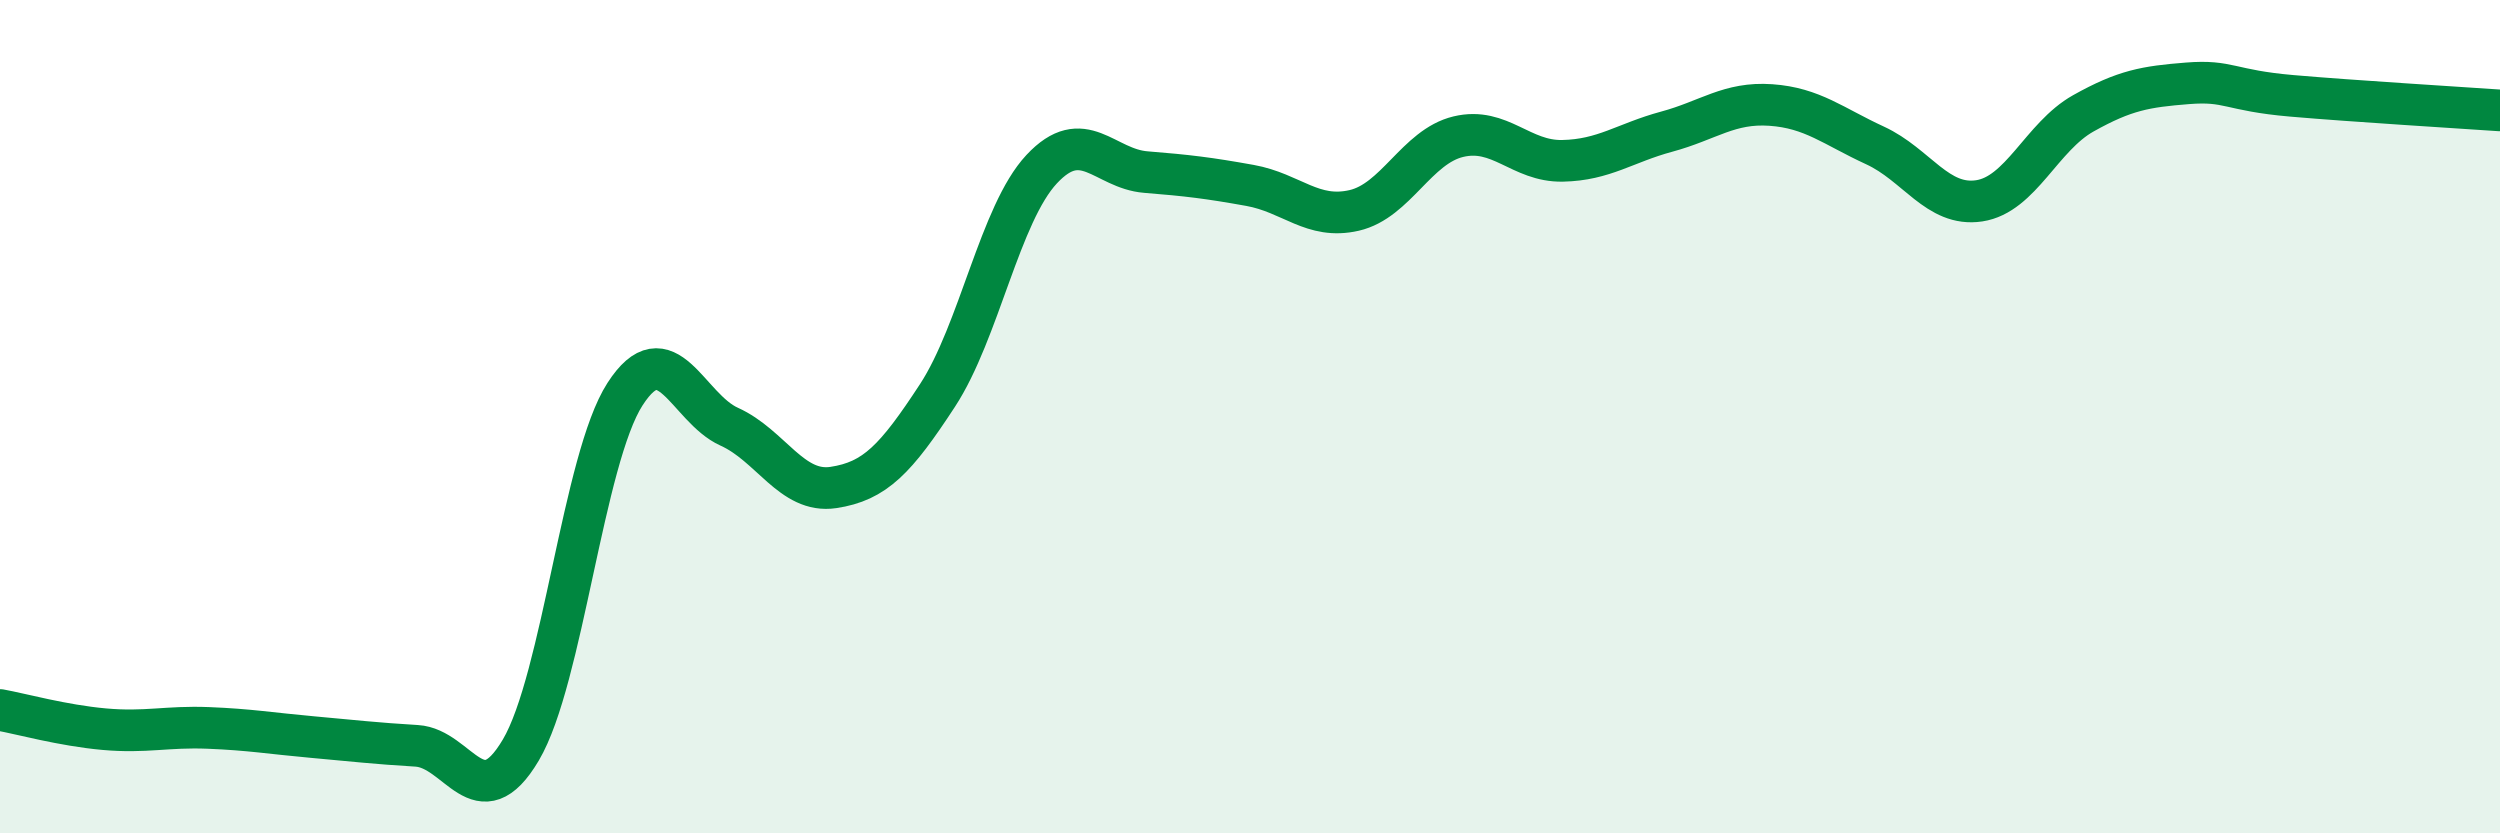
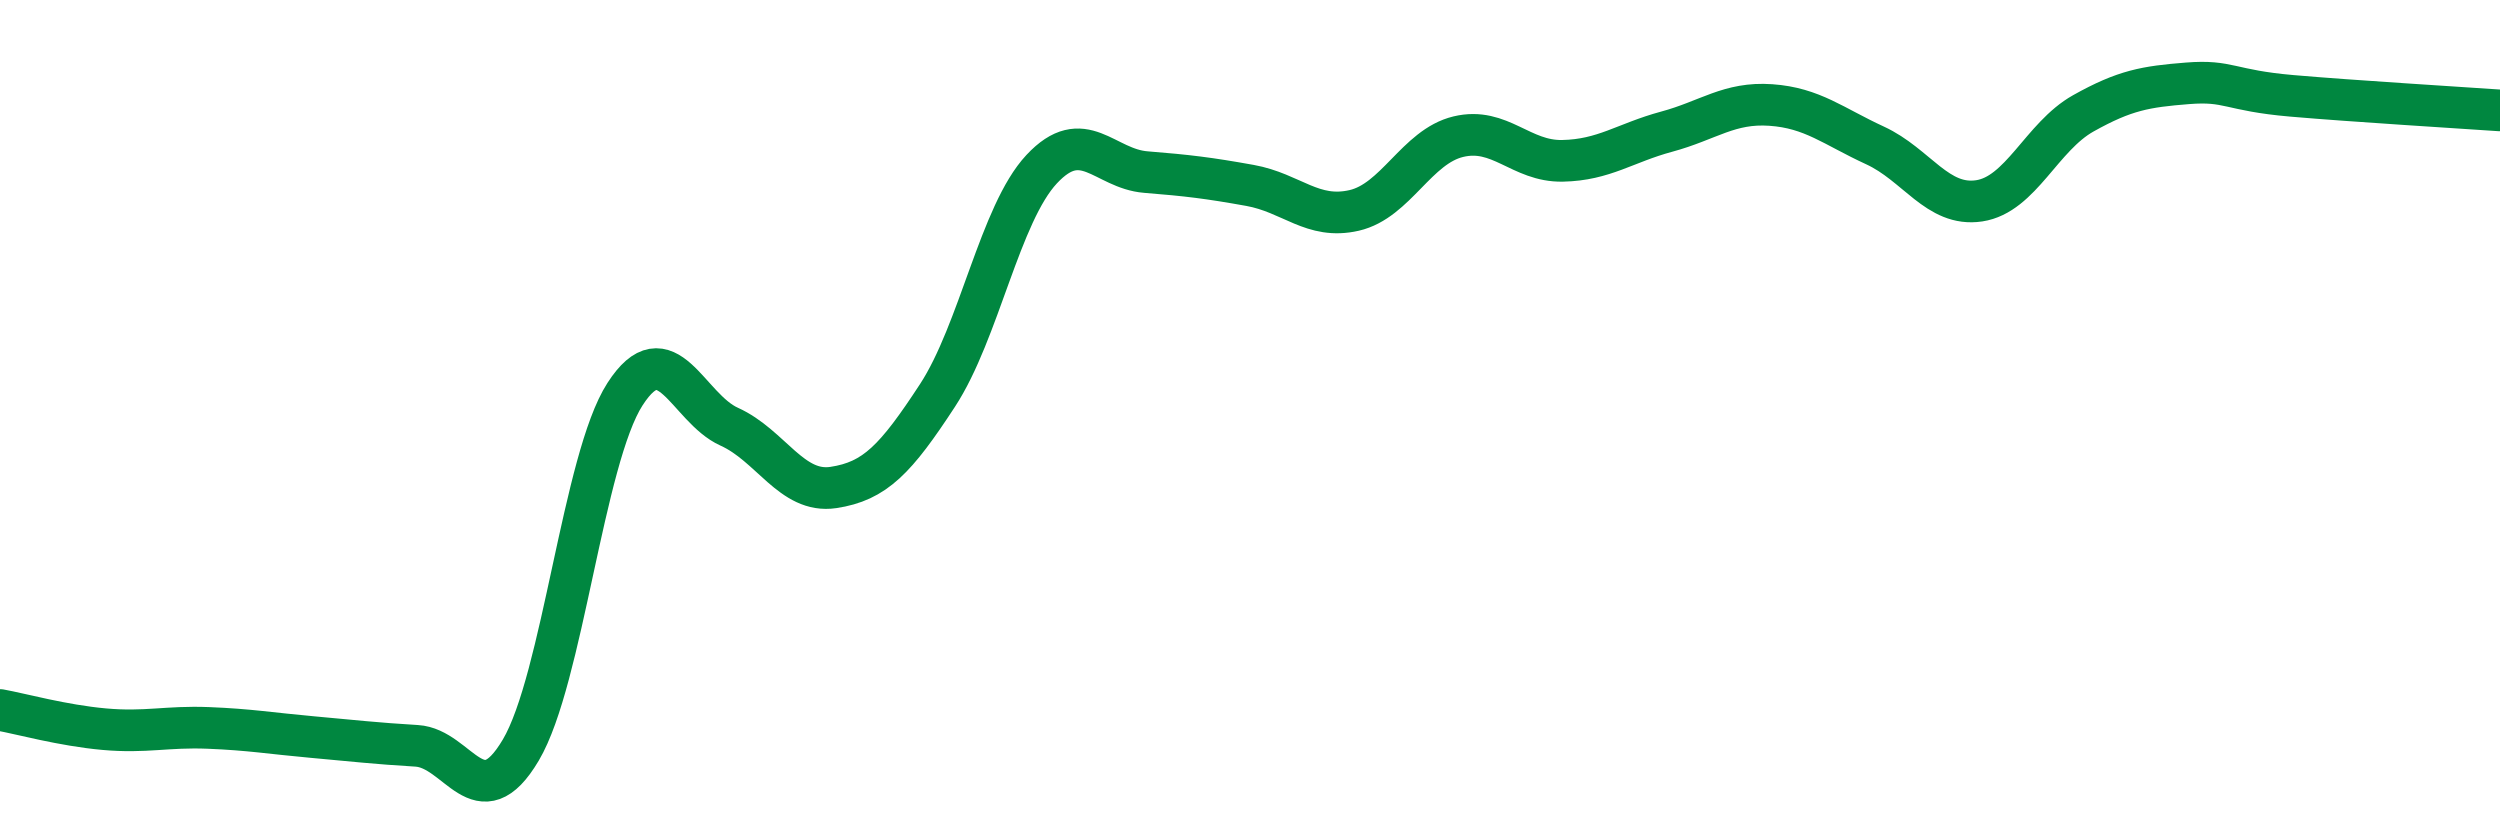
<svg xmlns="http://www.w3.org/2000/svg" width="60" height="20" viewBox="0 0 60 20">
-   <path d="M 0,17.04 C 0.5,17.13 1.5,17.41 2.5,17.5 C 3.5,17.59 4,17.43 5,17.47 C 6,17.51 6.5,17.6 7.5,17.69 C 8.5,17.78 9,17.84 10,17.9 C 11,17.96 11.5,19.69 12.5,18 C 13.5,16.31 14,11.01 15,9.46 C 16,7.91 16.5,9.79 17.5,10.24 C 18.5,10.69 19,11.85 20,11.7 C 21,11.55 21.5,11.02 22.5,9.49 C 23.5,7.96 24,5.13 25,4.06 C 26,2.99 26.5,4.05 27.5,4.13 C 28.5,4.21 29,4.27 30,4.45 C 31,4.63 31.5,5.28 32.5,5.05 C 33.5,4.82 34,3.52 35,3.28 C 36,3.04 36.5,3.88 37.5,3.86 C 38.5,3.84 39,3.43 40,3.16 C 41,2.89 41.5,2.45 42.5,2.52 C 43.5,2.59 44,3.03 45,3.49 C 46,3.95 46.5,4.97 47.5,4.82 C 48.5,4.67 49,3.28 50,2.72 C 51,2.16 51.5,2.08 52.5,2 C 53.5,1.92 53.5,2.17 55,2.3 C 56.5,2.43 59,2.58 60,2.65L60 20L0 20Z" fill="#008740" opacity="0.1" stroke-linecap="round" stroke-linejoin="round" />
  <path d="M 0,17.04 C 0.5,17.13 1.5,17.41 2.5,17.5 C 3.5,17.59 4,17.43 5,17.47 C 6,17.51 6.5,17.6 7.5,17.69 C 8.5,17.78 9,17.84 10,17.9 C 11,17.96 11.5,19.69 12.5,18 C 13.5,16.31 14,11.01 15,9.46 C 16,7.91 16.5,9.79 17.5,10.24 C 18.5,10.69 19,11.85 20,11.7 C 21,11.55 21.5,11.02 22.5,9.49 C 23.5,7.96 24,5.13 25,4.06 C 26,2.99 26.5,4.05 27.5,4.13 C 28.5,4.21 29,4.27 30,4.45 C 31,4.63 31.5,5.28 32.5,5.05 C 33.5,4.82 34,3.52 35,3.28 C 36,3.04 36.5,3.88 37.5,3.86 C 38.5,3.84 39,3.43 40,3.16 C 41,2.89 41.5,2.45 42.5,2.52 C 43.5,2.59 44,3.03 45,3.49 C 46,3.95 46.5,4.97 47.5,4.82 C 48.5,4.67 49,3.28 50,2.72 C 51,2.16 51.5,2.08 52.5,2 C 53.5,1.92 53.5,2.17 55,2.3 C 56.5,2.43 59,2.58 60,2.65" stroke="#008740" stroke-width="1" fill="none" stroke-linecap="round" stroke-linejoin="round" />
</svg>